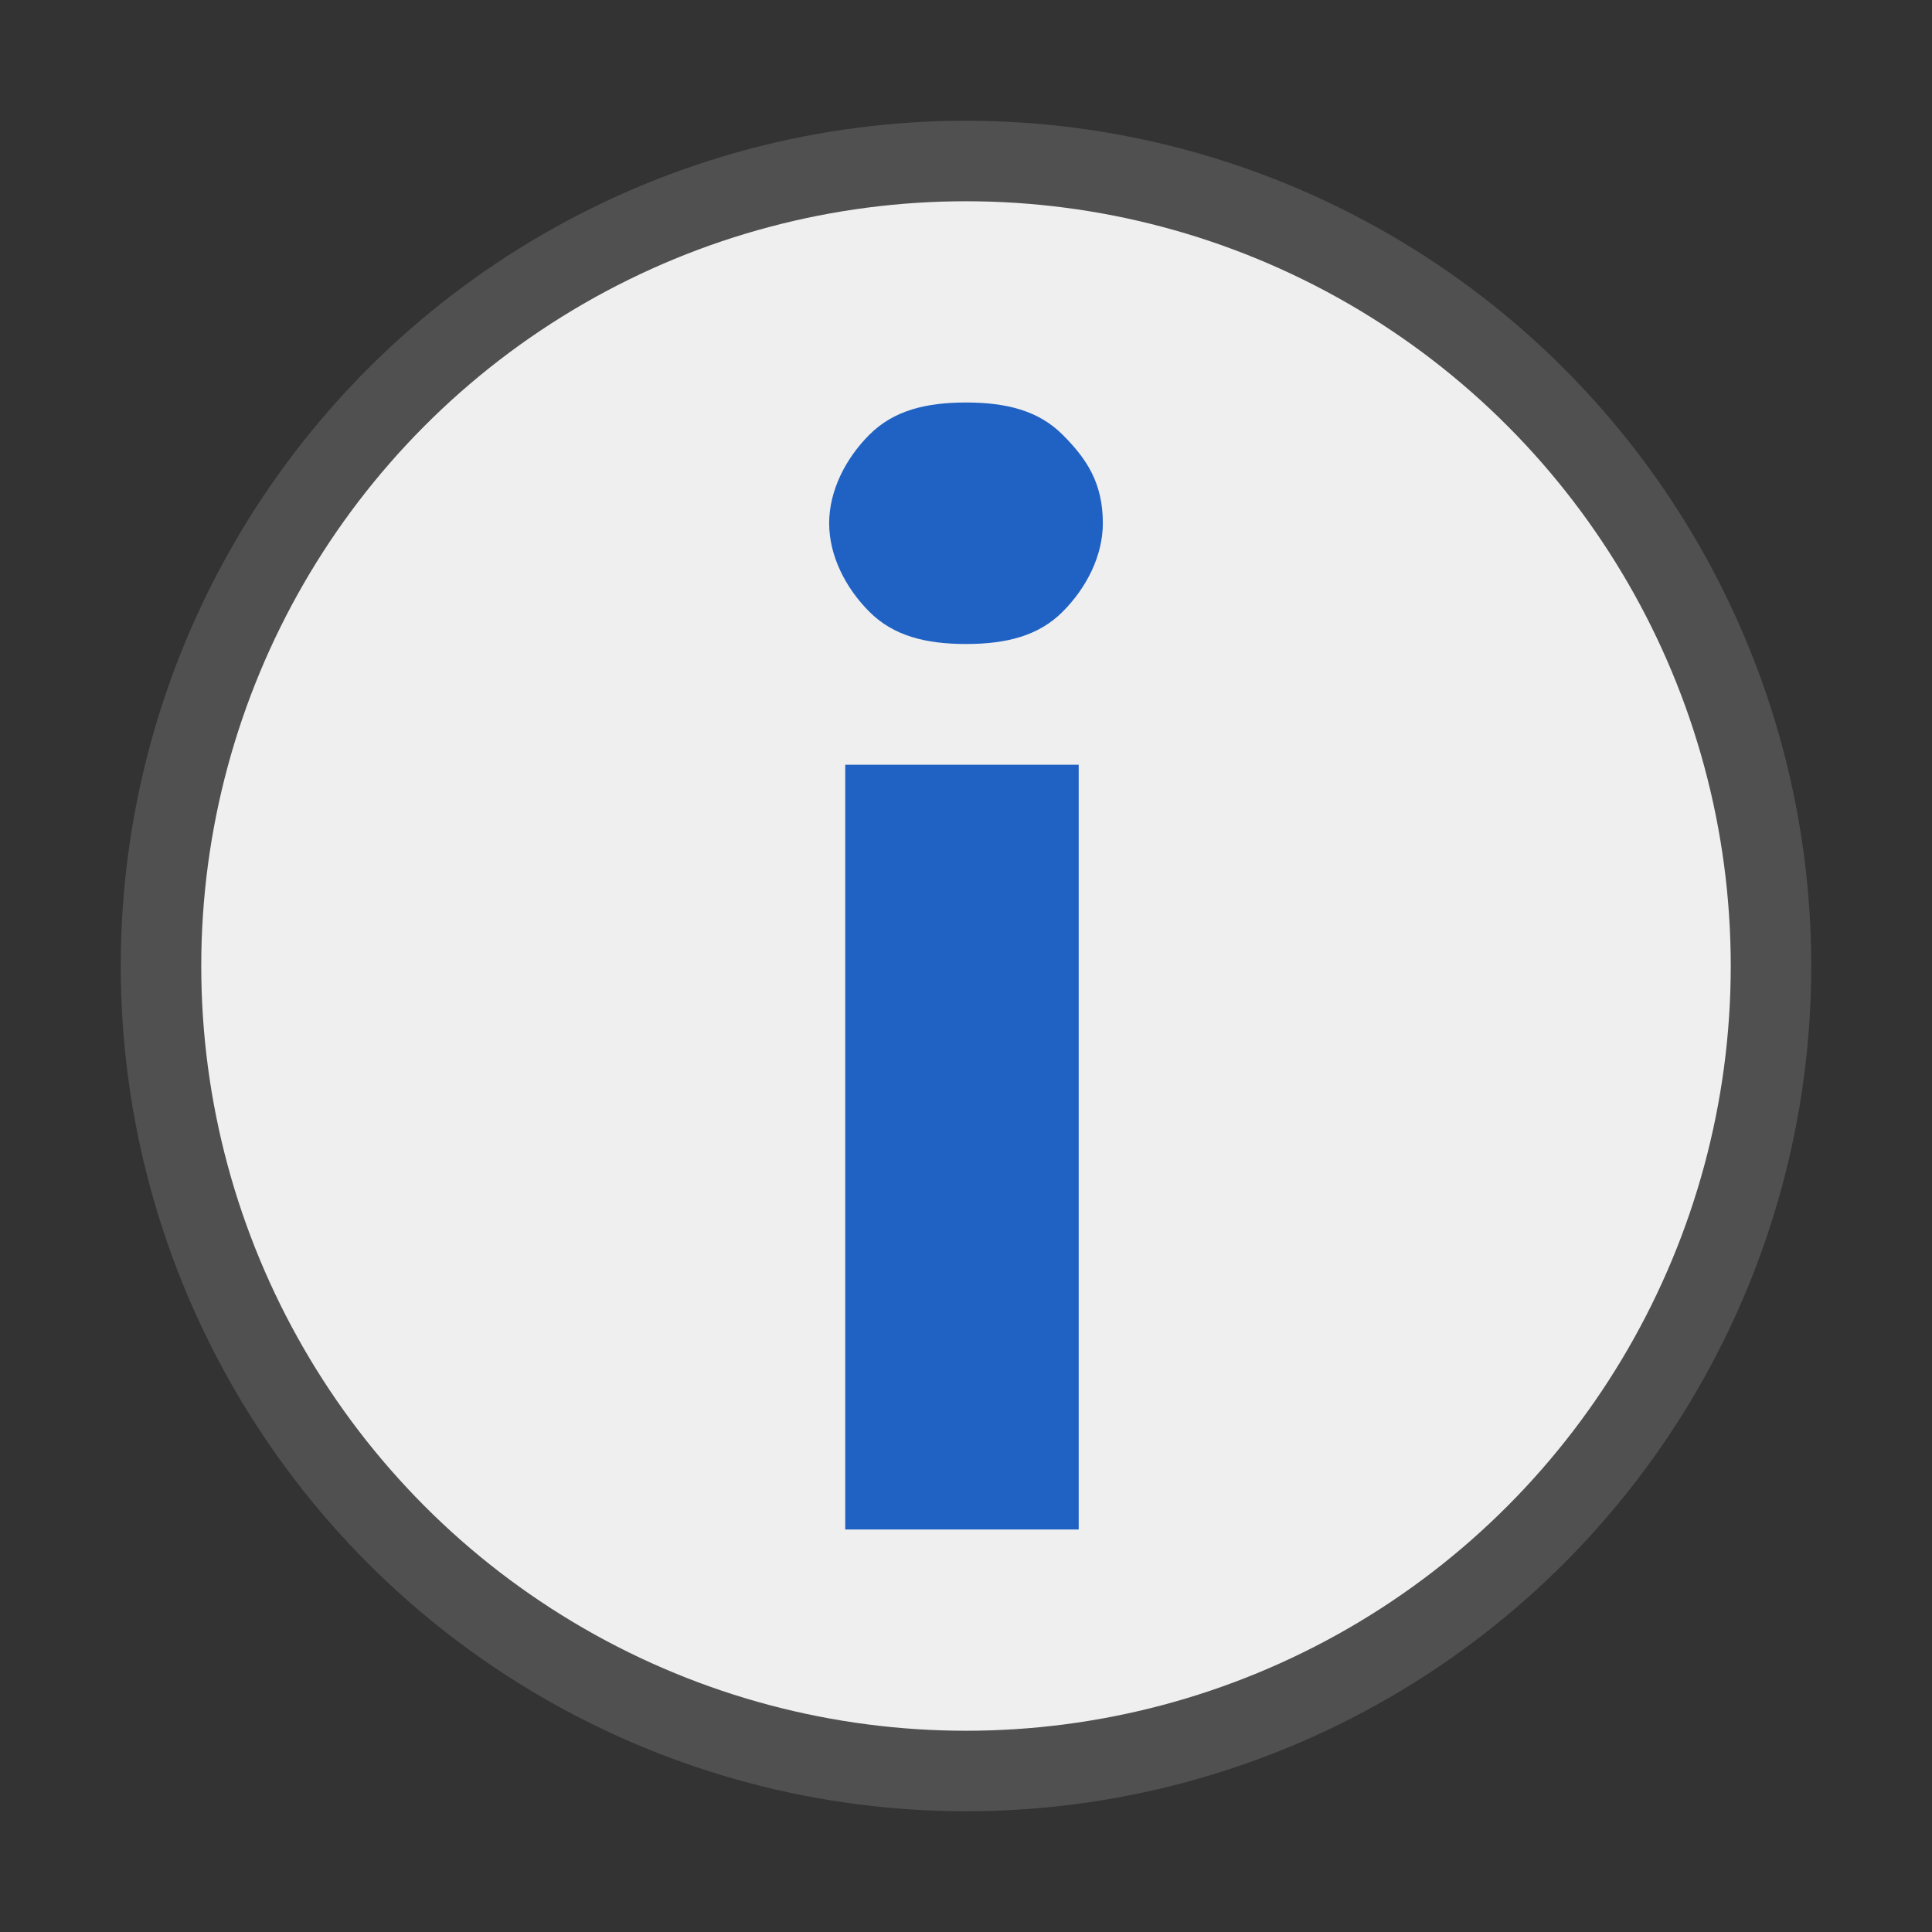
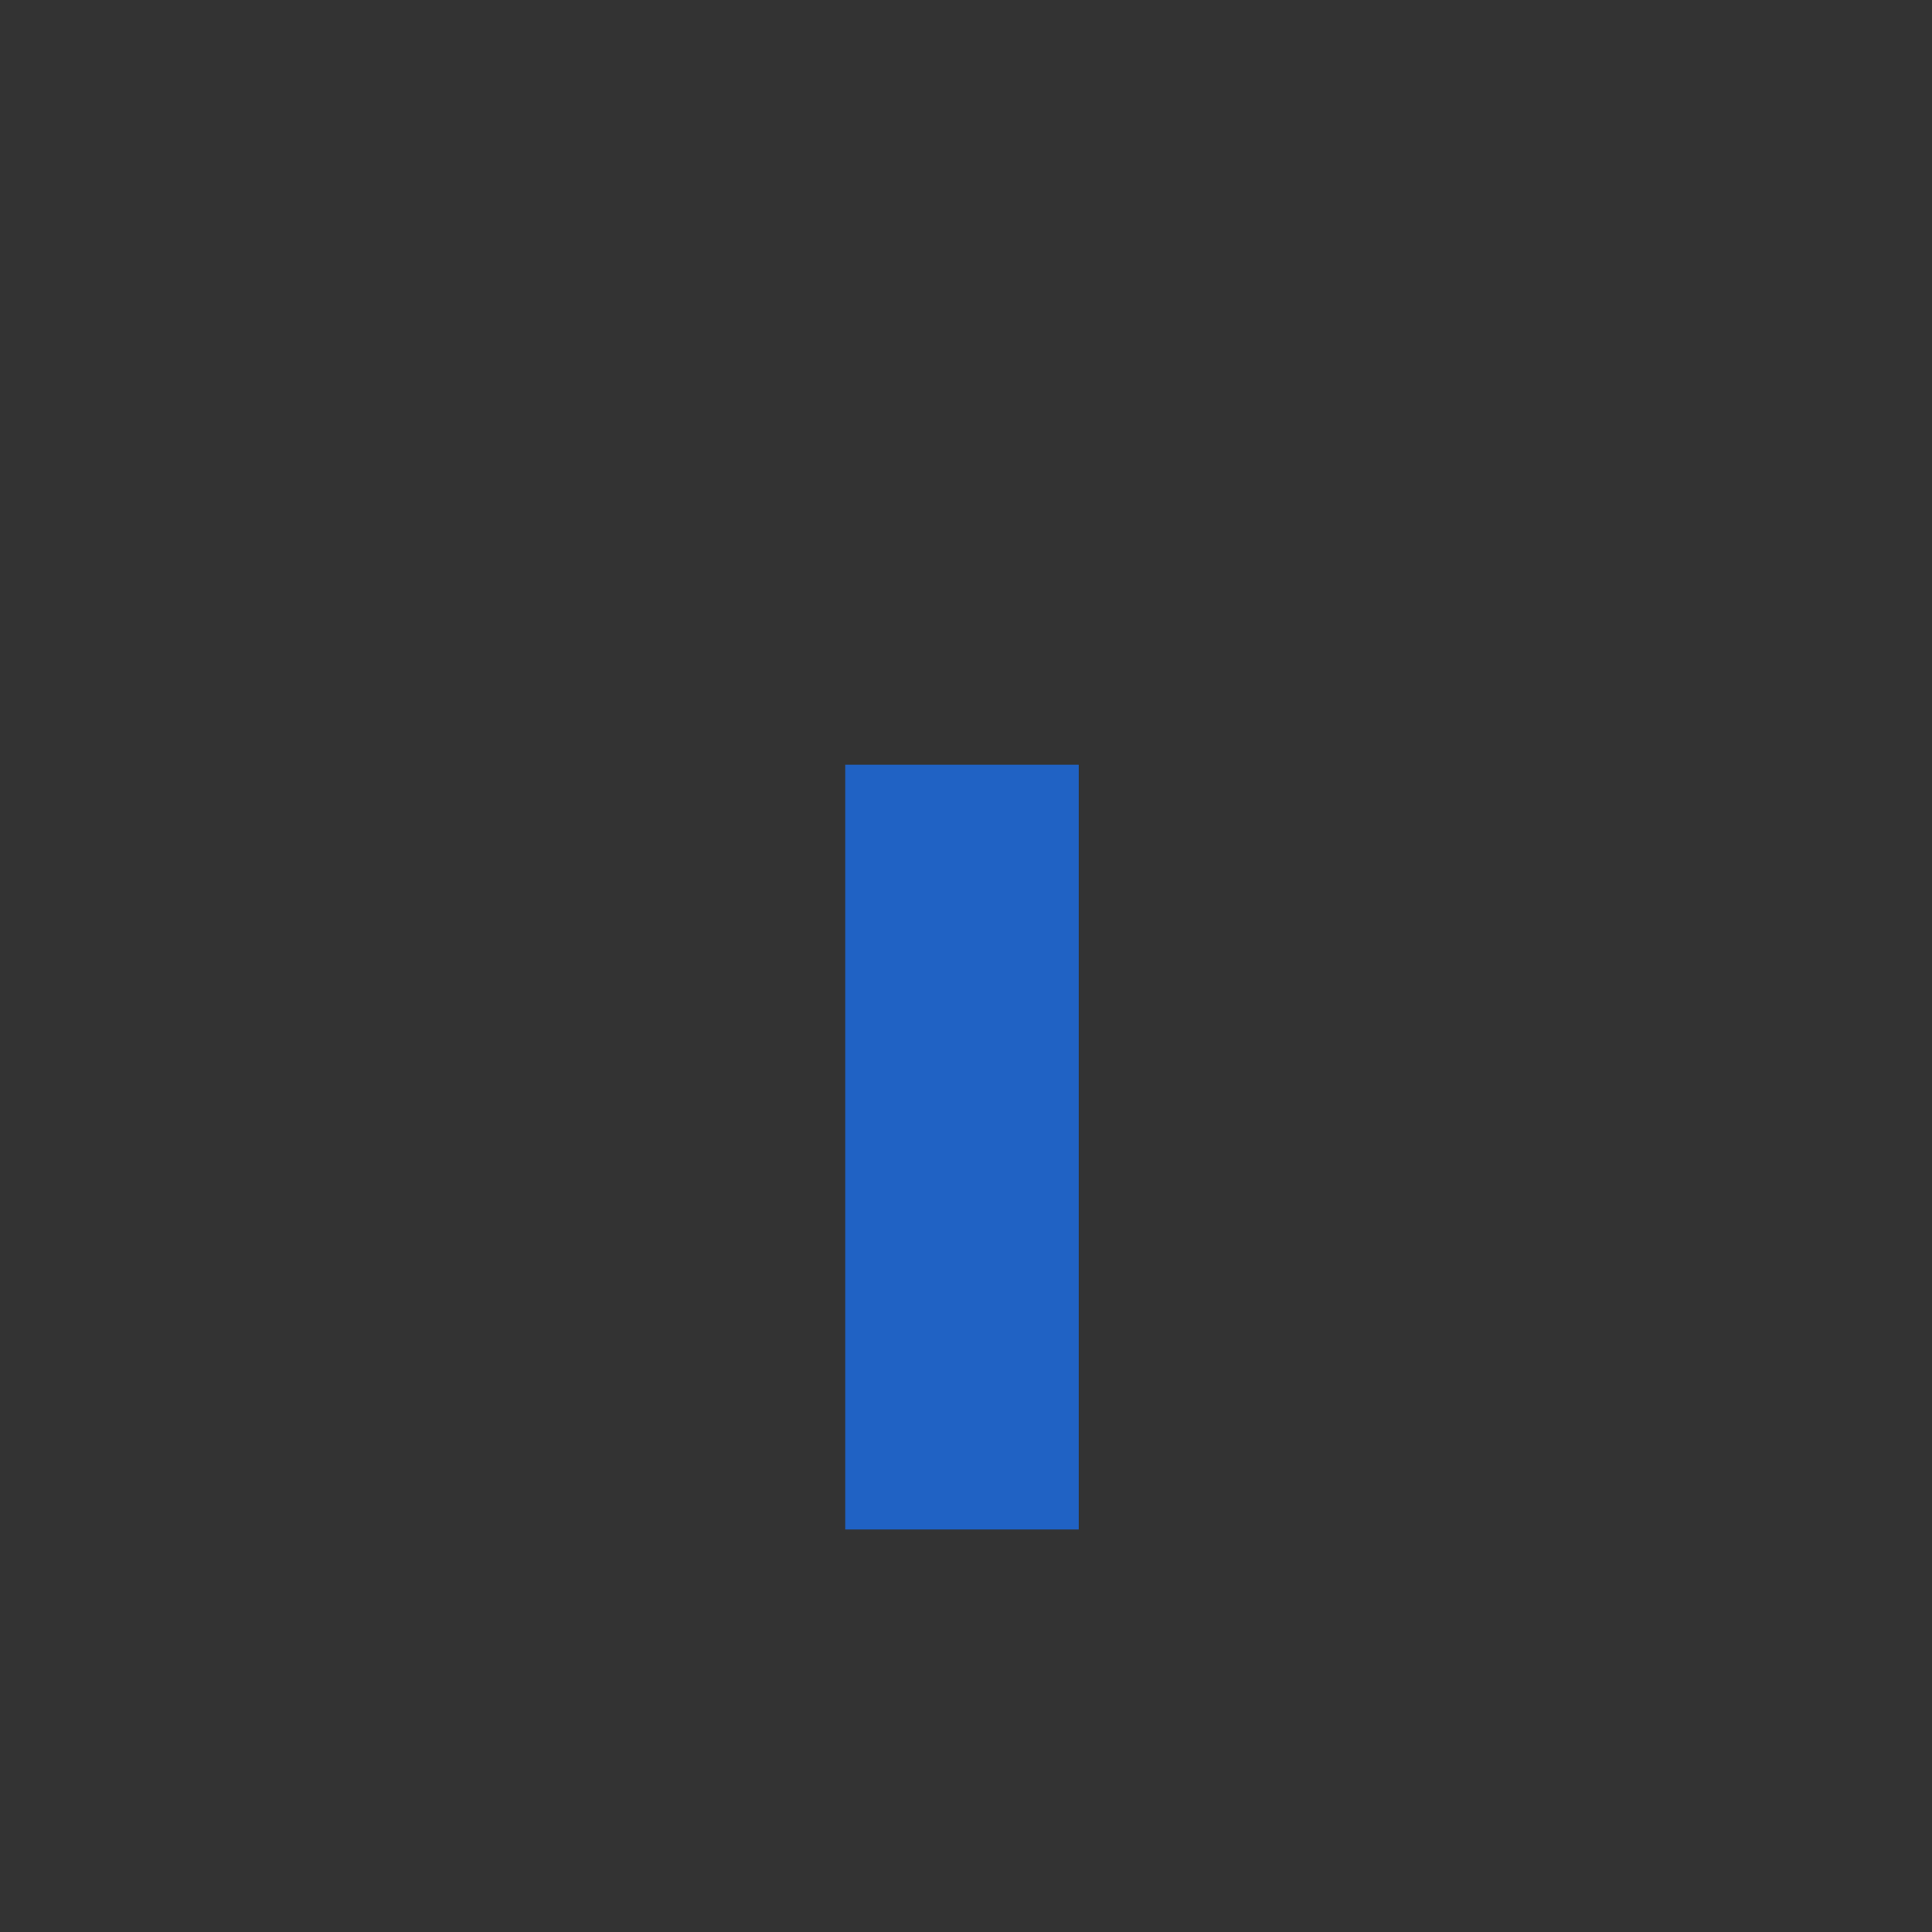
<svg xmlns="http://www.w3.org/2000/svg" version="1.1" x="0px" y="0px" width="24px" height="24px" viewBox="0 0 24 24" style="enable-background:new 0 0 24 24;" xml:space="preserve">
  <rect x="0" y="0" width="24" height="24" fill="#333333" stroke="none" />
  <style type="text/css">
	.st48{fill:#2062c4;}
	.st69{fill:#efefef;stroke:#505050;stroke-linecap:round;stroke-miterlimit:10;}
</style>
  <g id="optimiert">
-     <circle class="st69" cx="12" cy="12" r="10" />
-     <path class="st48" d="M12,8c-0.5,0-0.9-0.1-1.2-0.4c-0.3-0.3-0.5-0.7-0.5-1.1c0-0.4,0.2-0.8,0.5-1.1S11.5,5,12,5   c0.5,0,0.9,0.1,1.2,0.4c0.3,0.3,0.5,0.6,0.5,1.1c0,0.4-0.2,0.8-0.5,1.1C12.9,7.9,12.5,8,12,8z" />
    <rect x="10.5" y="9.5" class="st48" width="2.9" height="9.5" />
  </g>
</svg>